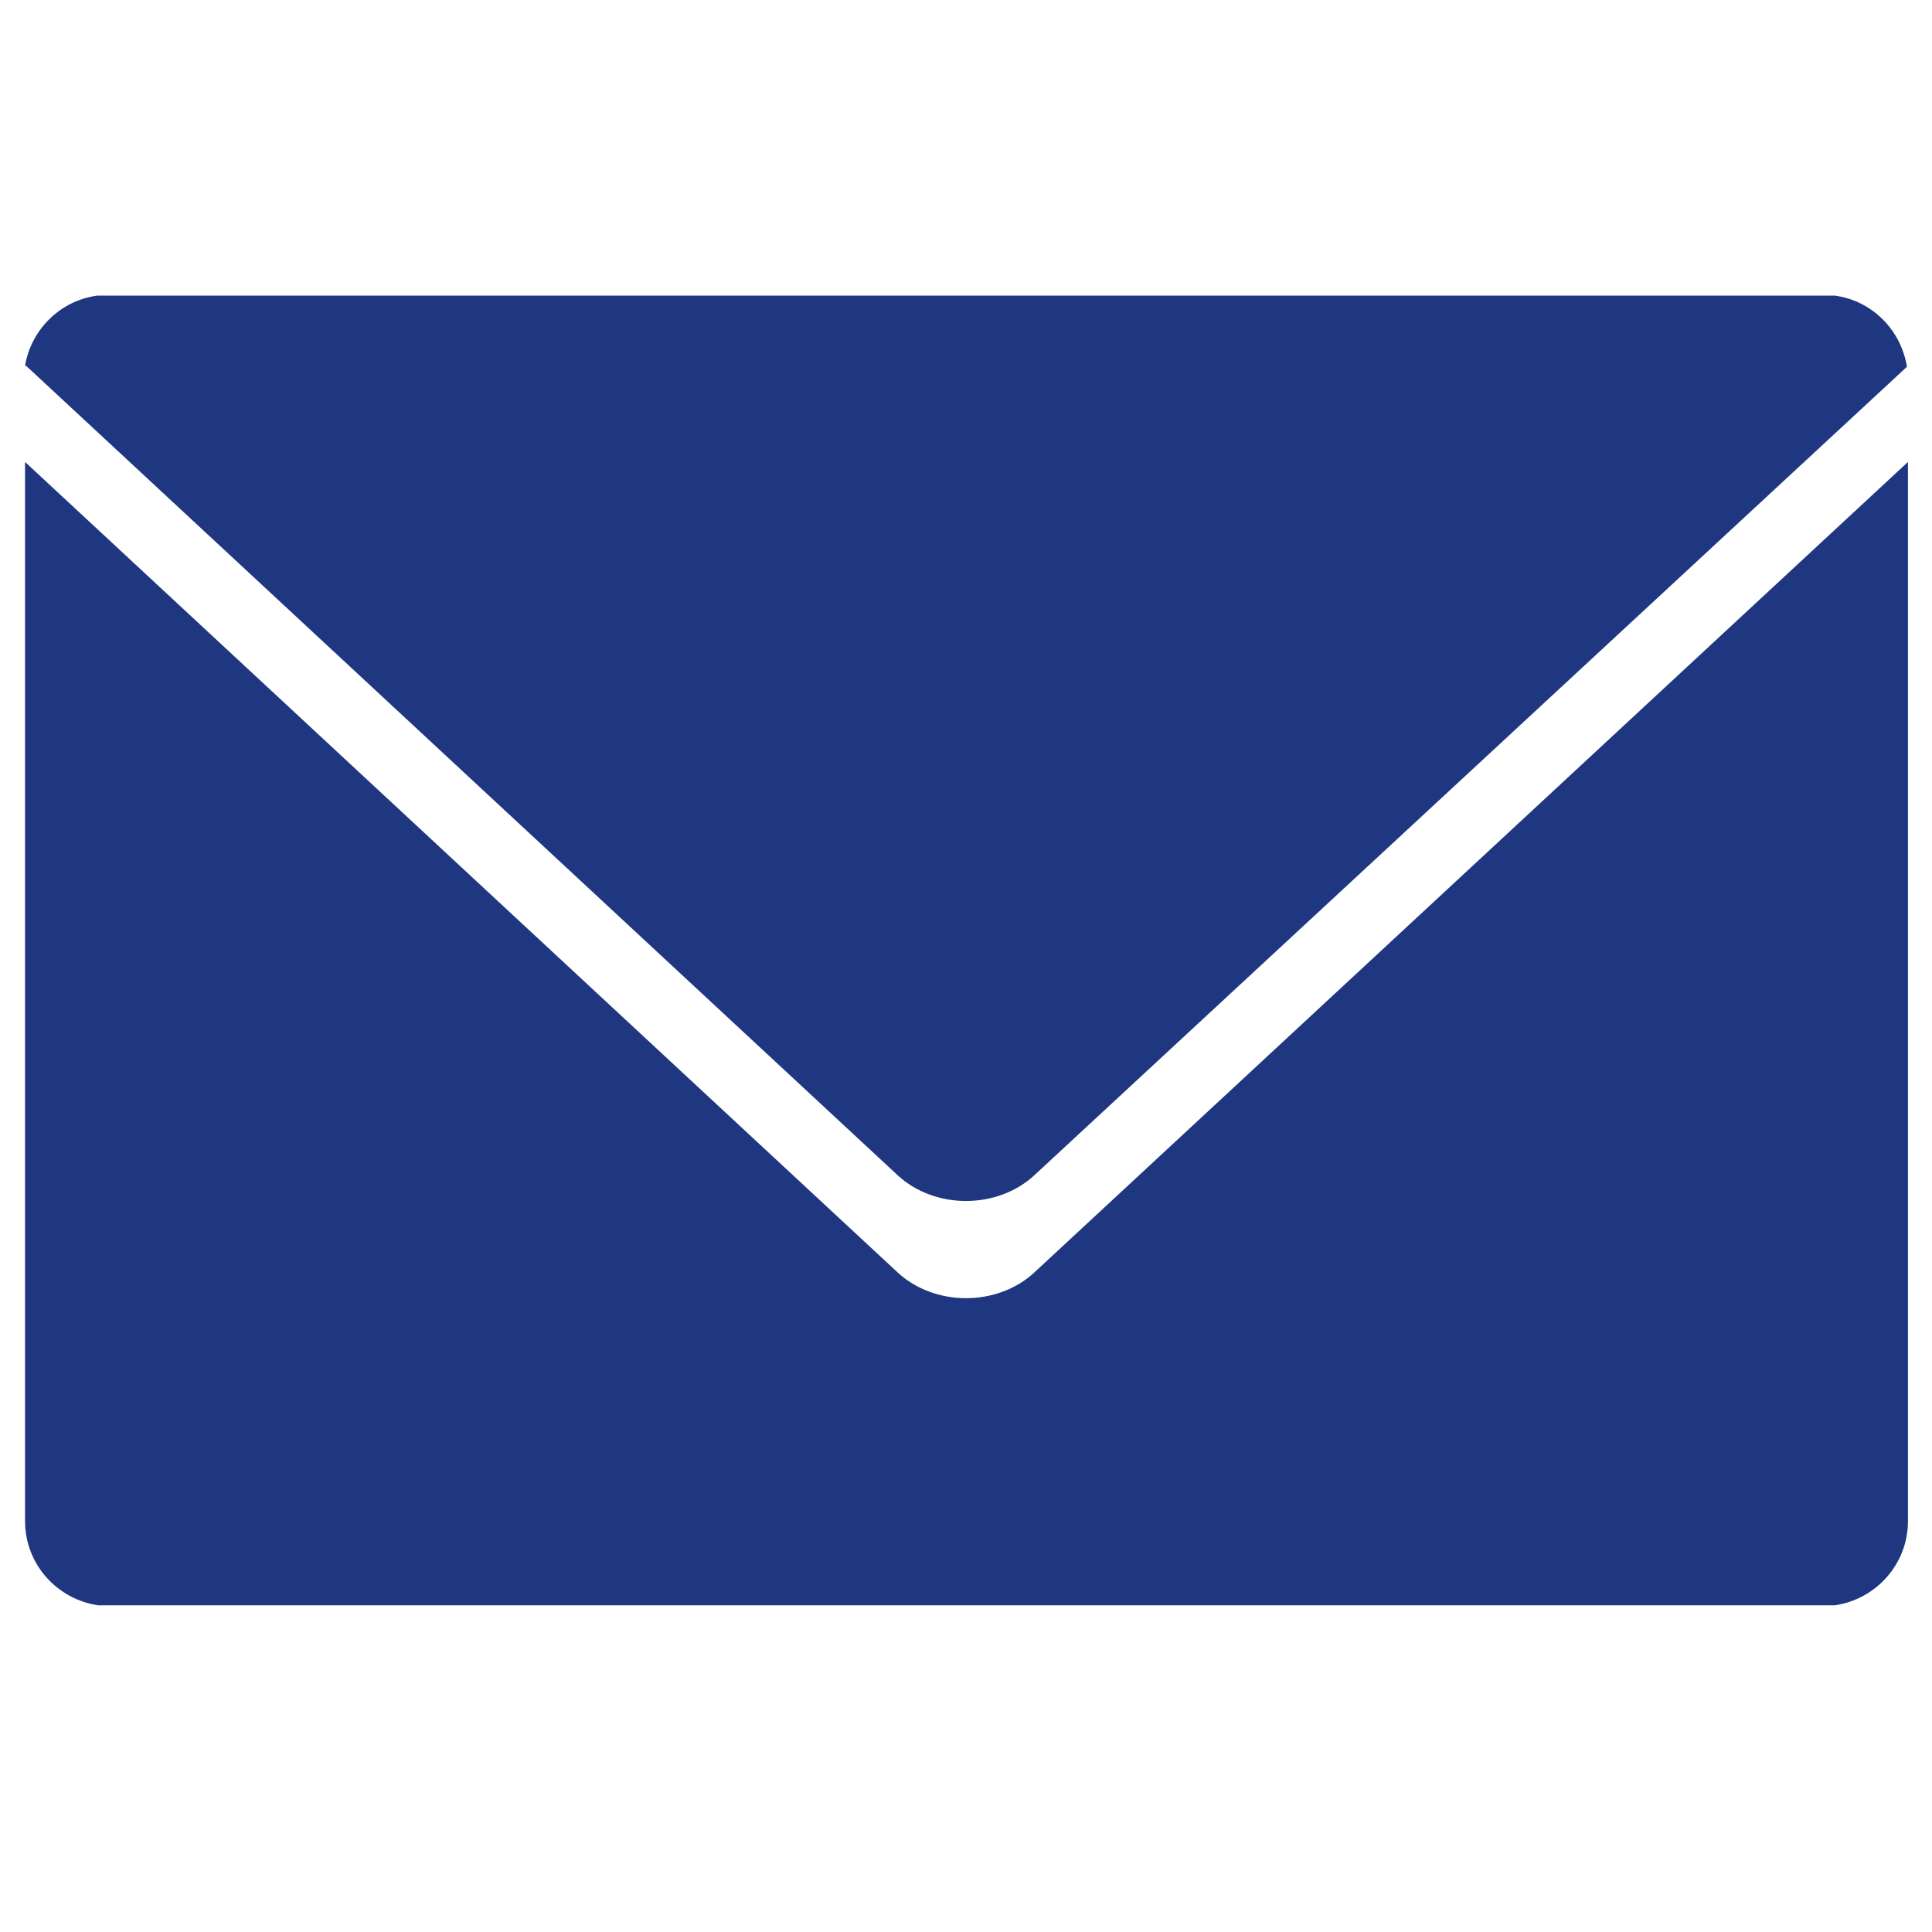
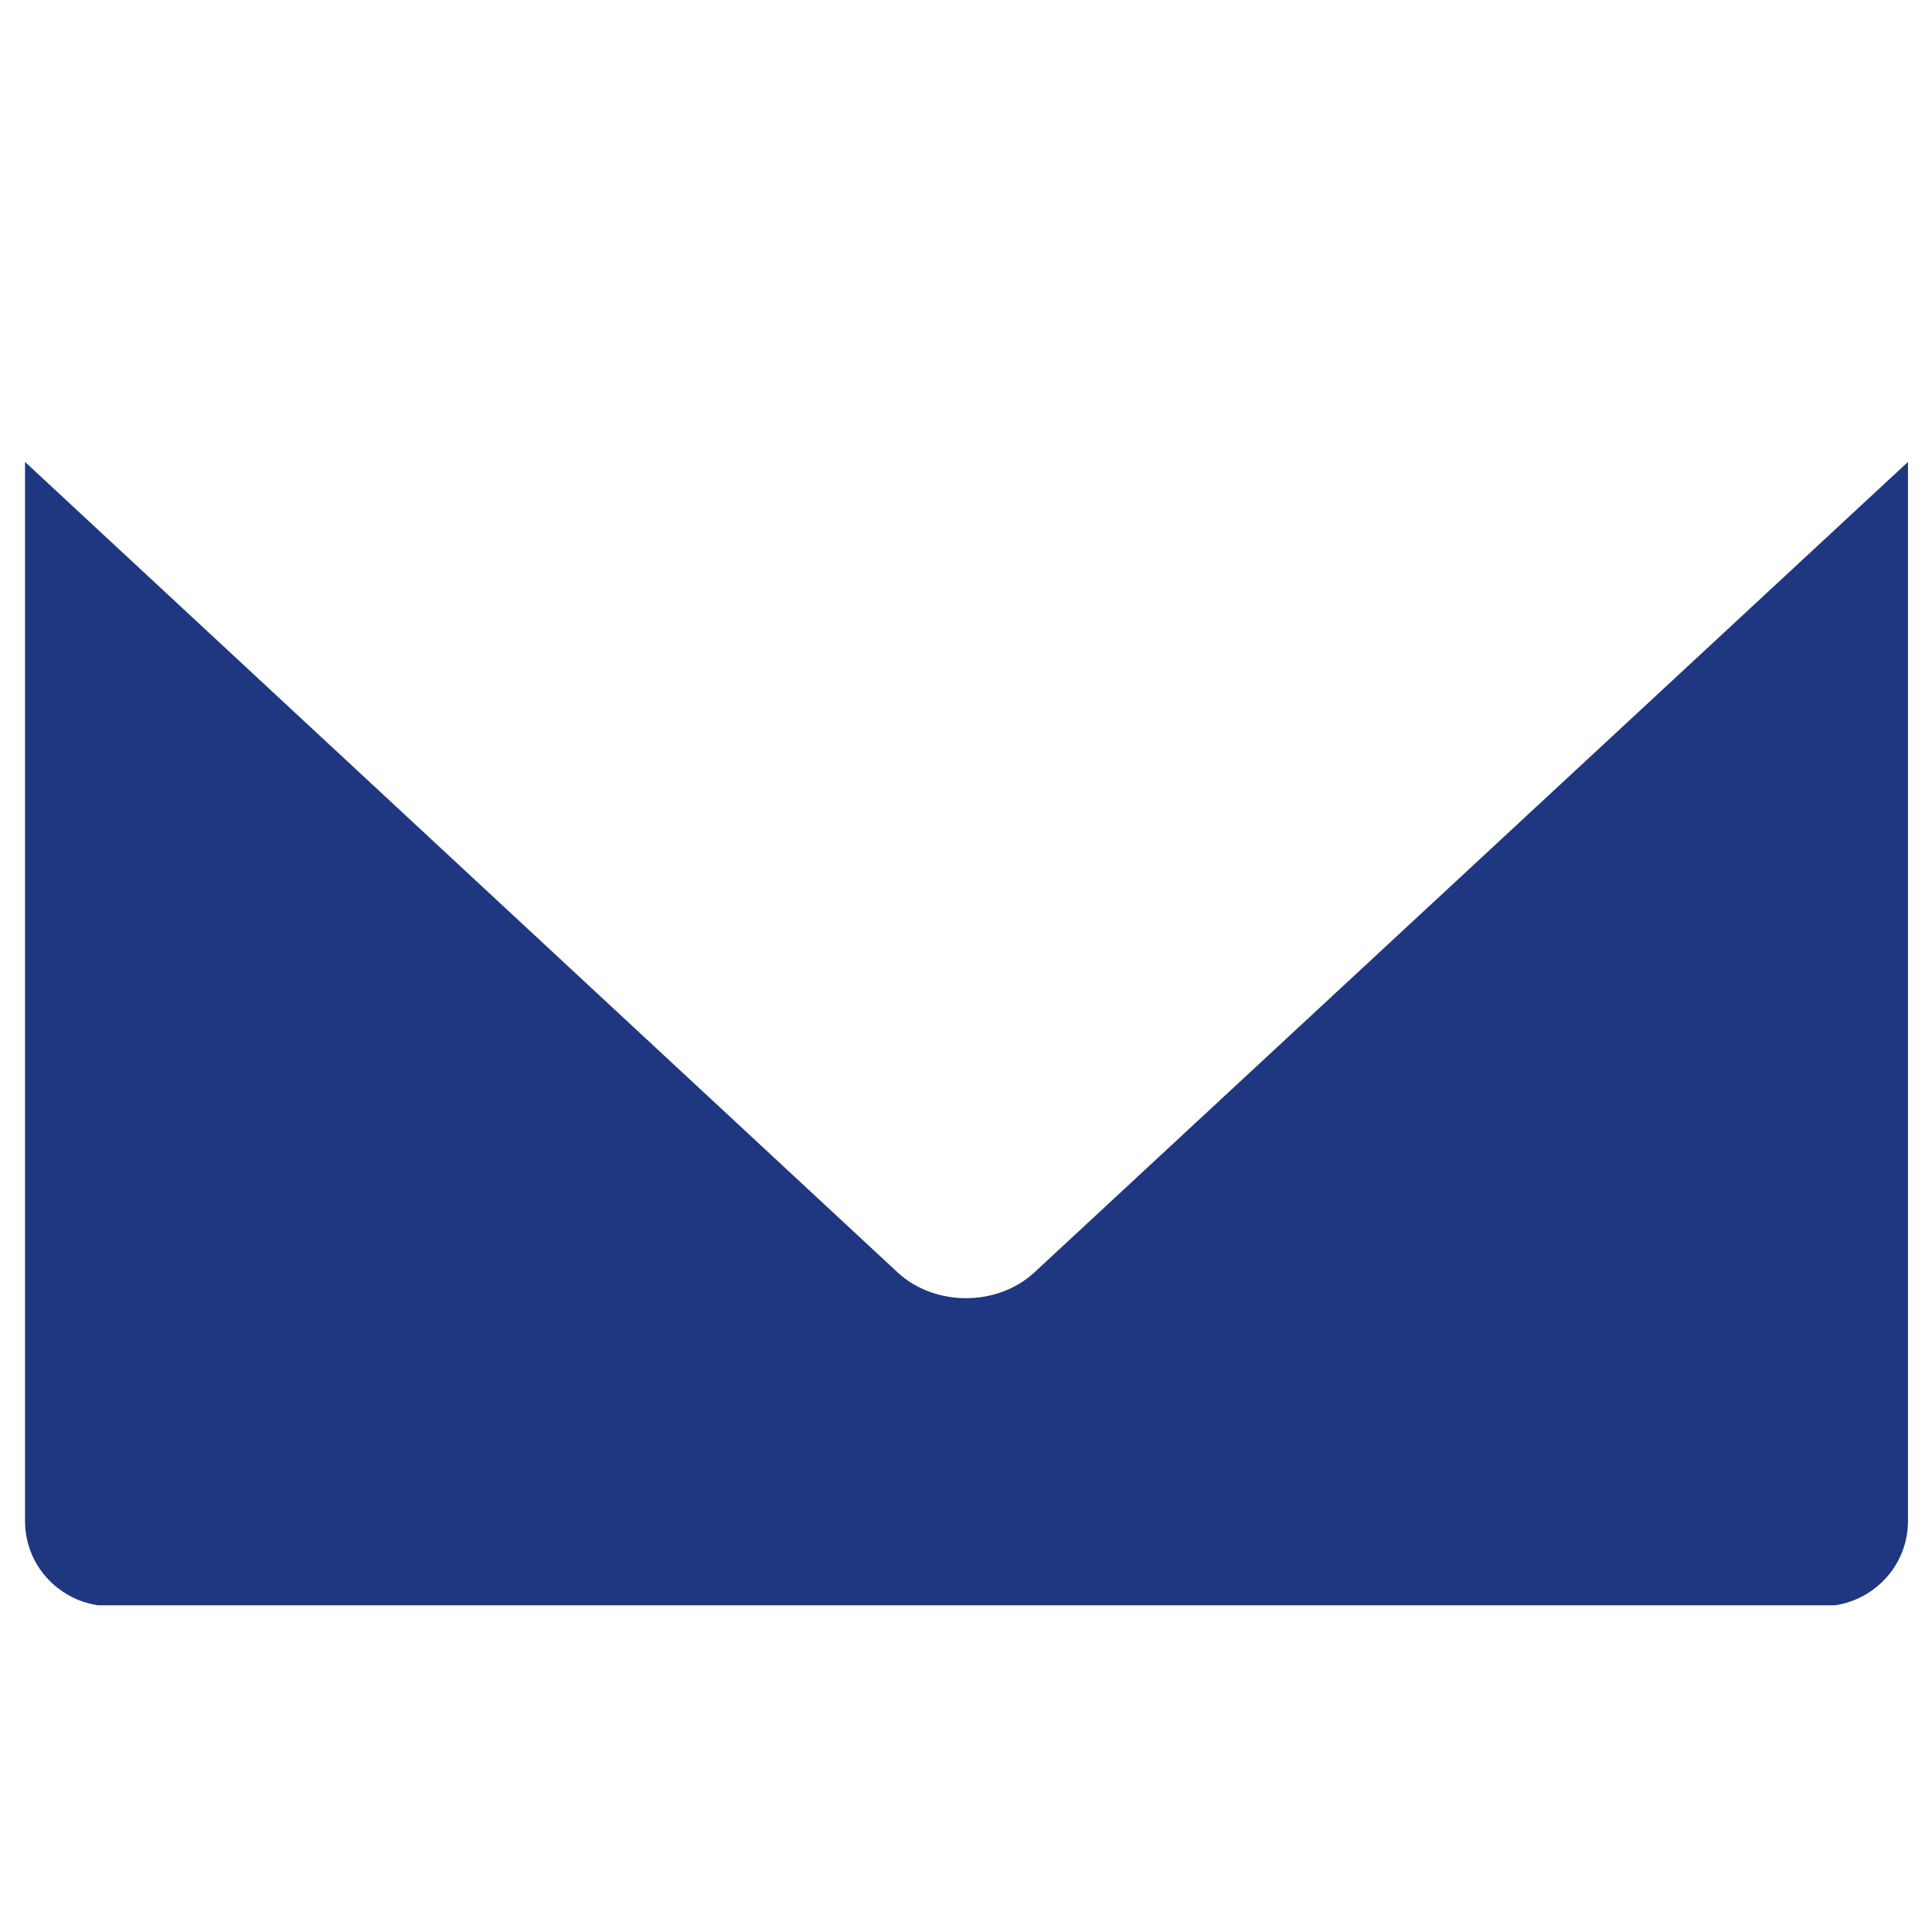
<svg xmlns="http://www.w3.org/2000/svg" id="_レイヤー_1" data-name=" レイヤー 1" version="1.1" viewBox="0 0 192.8 192.8">
  <defs>
    <style>
      .cls-1 {
        fill: #1f3681;
        stroke-width: 0px;
      }
    </style>
  </defs>
-   <path class="cls-1" d="M2.6,36.5l87,80.8c3.7,3.4,9.9,3.4,13.6,0l87.1-80.7c-.6-3.7-3.5-6.6-7.2-7.1H9.7c-3.7.5-6.6,3.4-7.2,7Z" />
  <path class="cls-1" d="M89.6,127L2.5,46.1v105.7c0,4.3,3.2,7.8,7.3,8.4h173.3c4.1-.6,7.3-4.1,7.3-8.4V46.1l-87.2,80.9c-3.7,3.4-9.9,3.4-13.6,0Z" />
</svg>